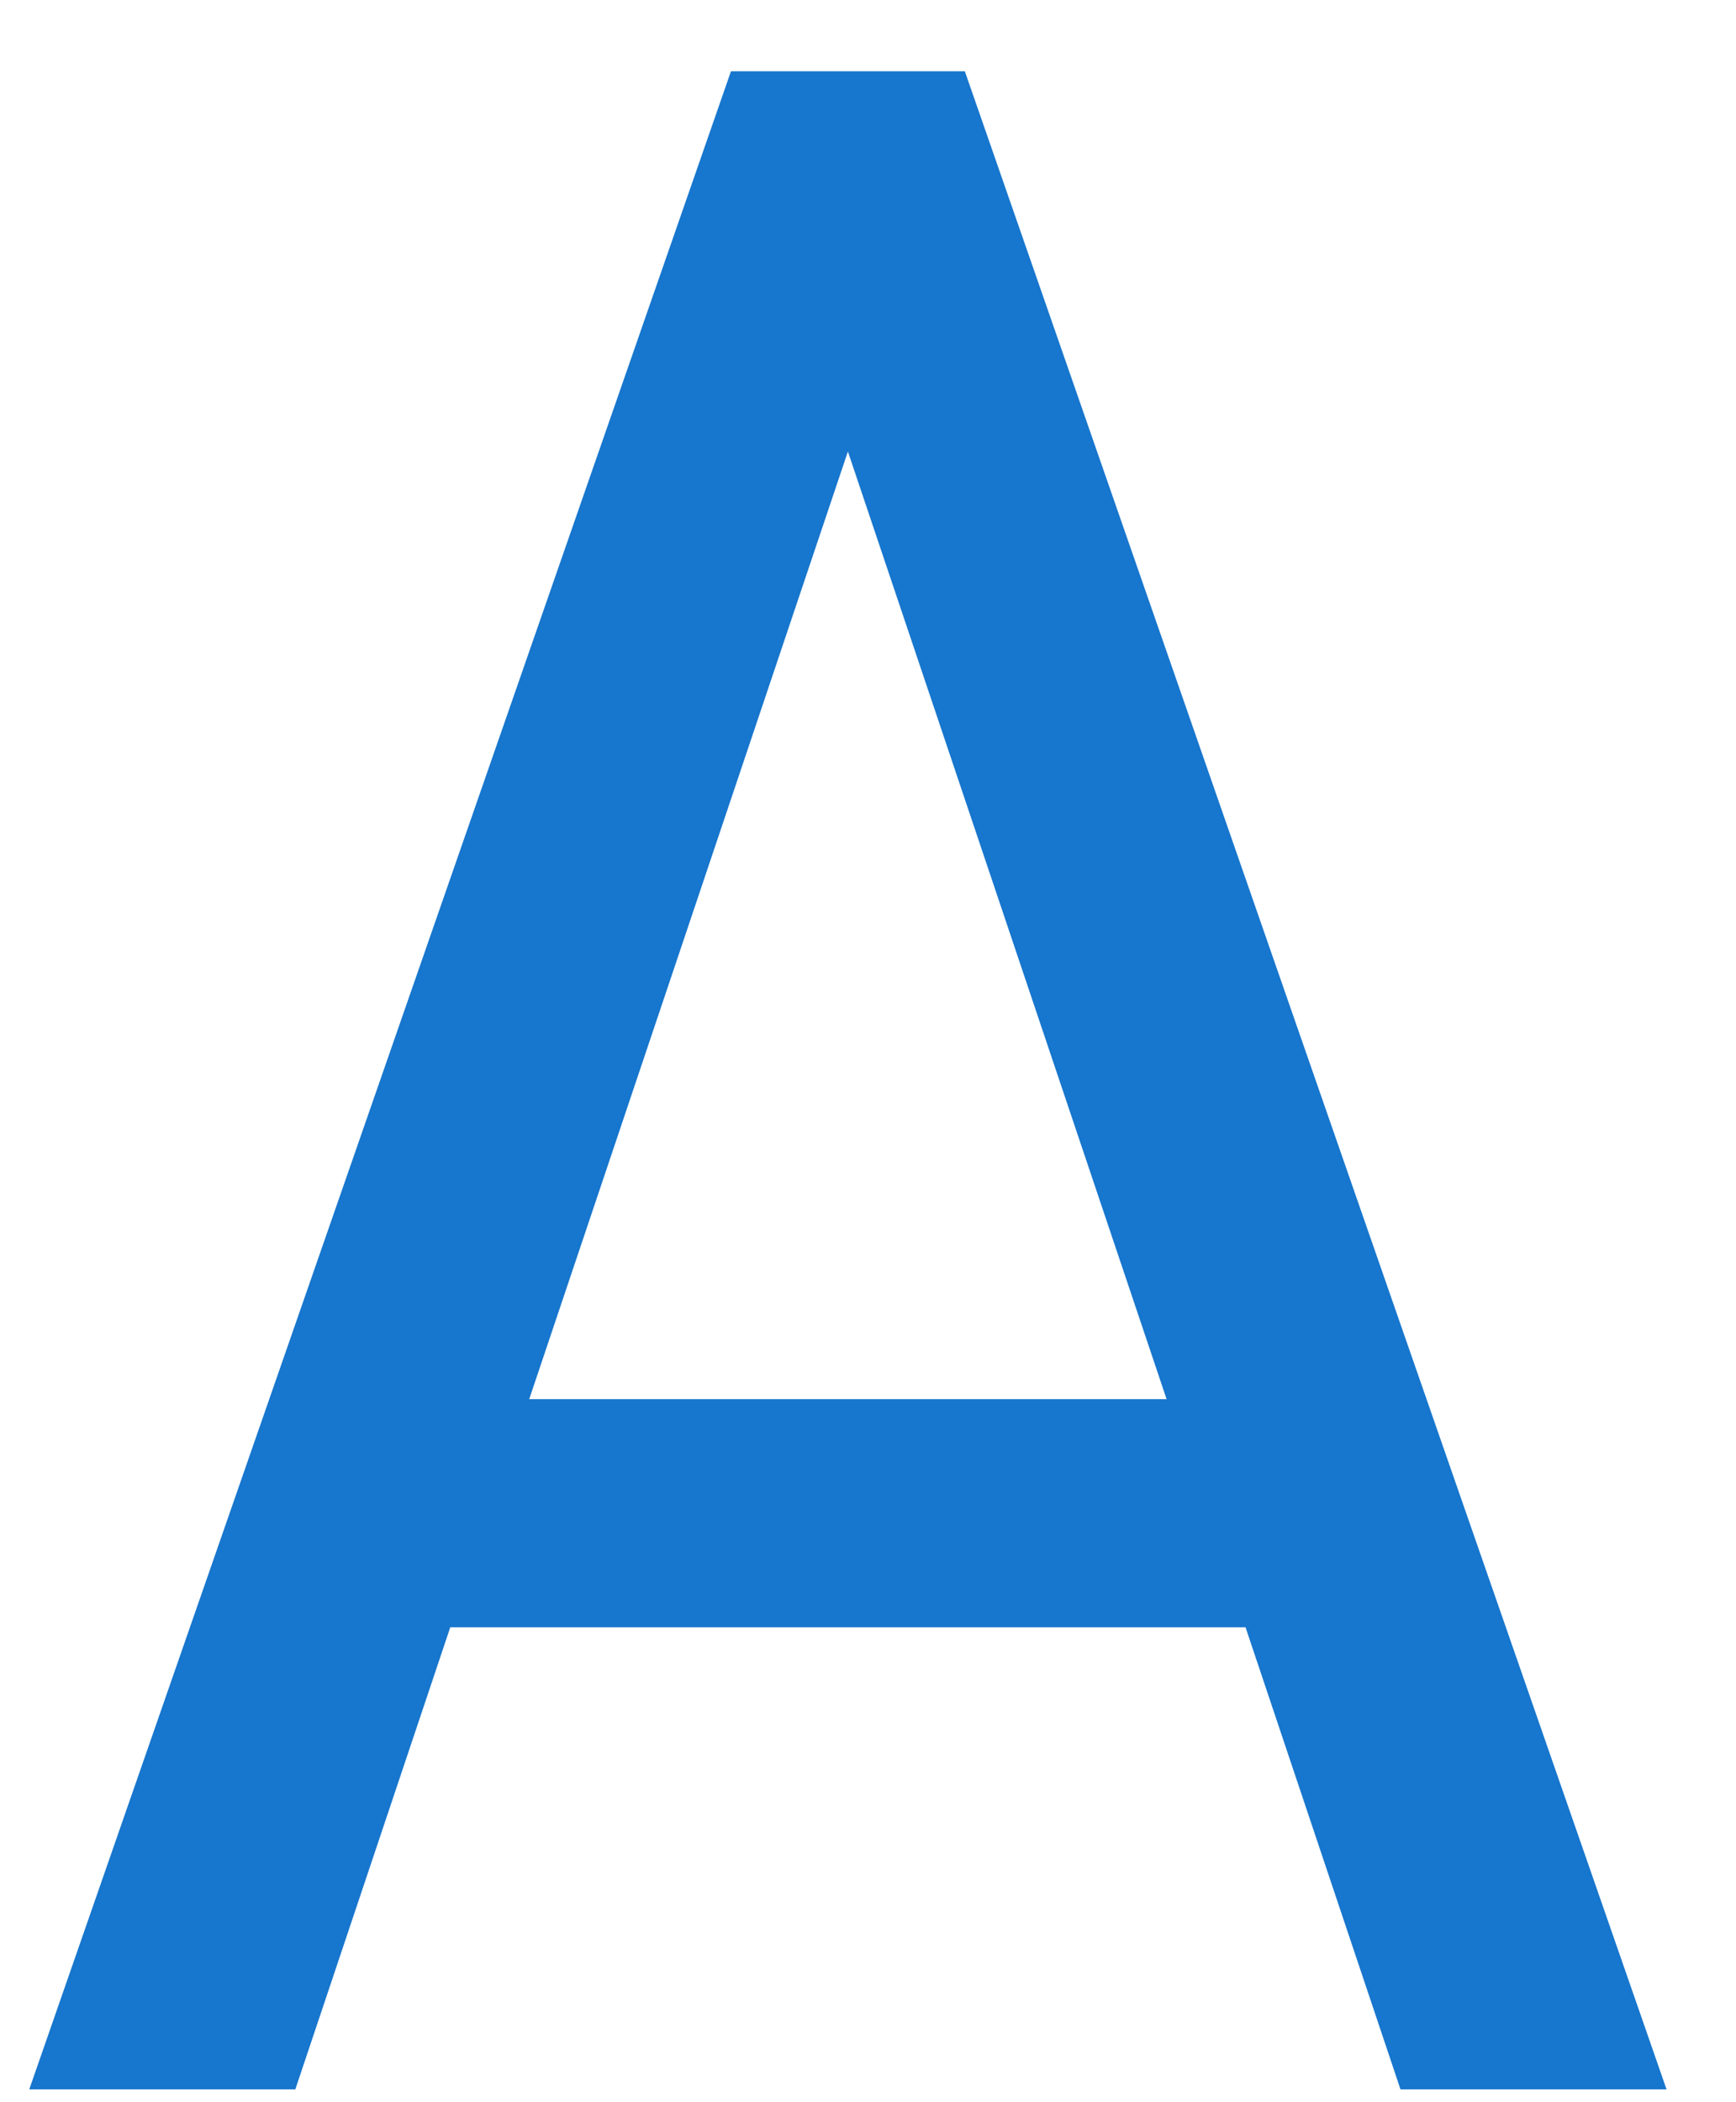
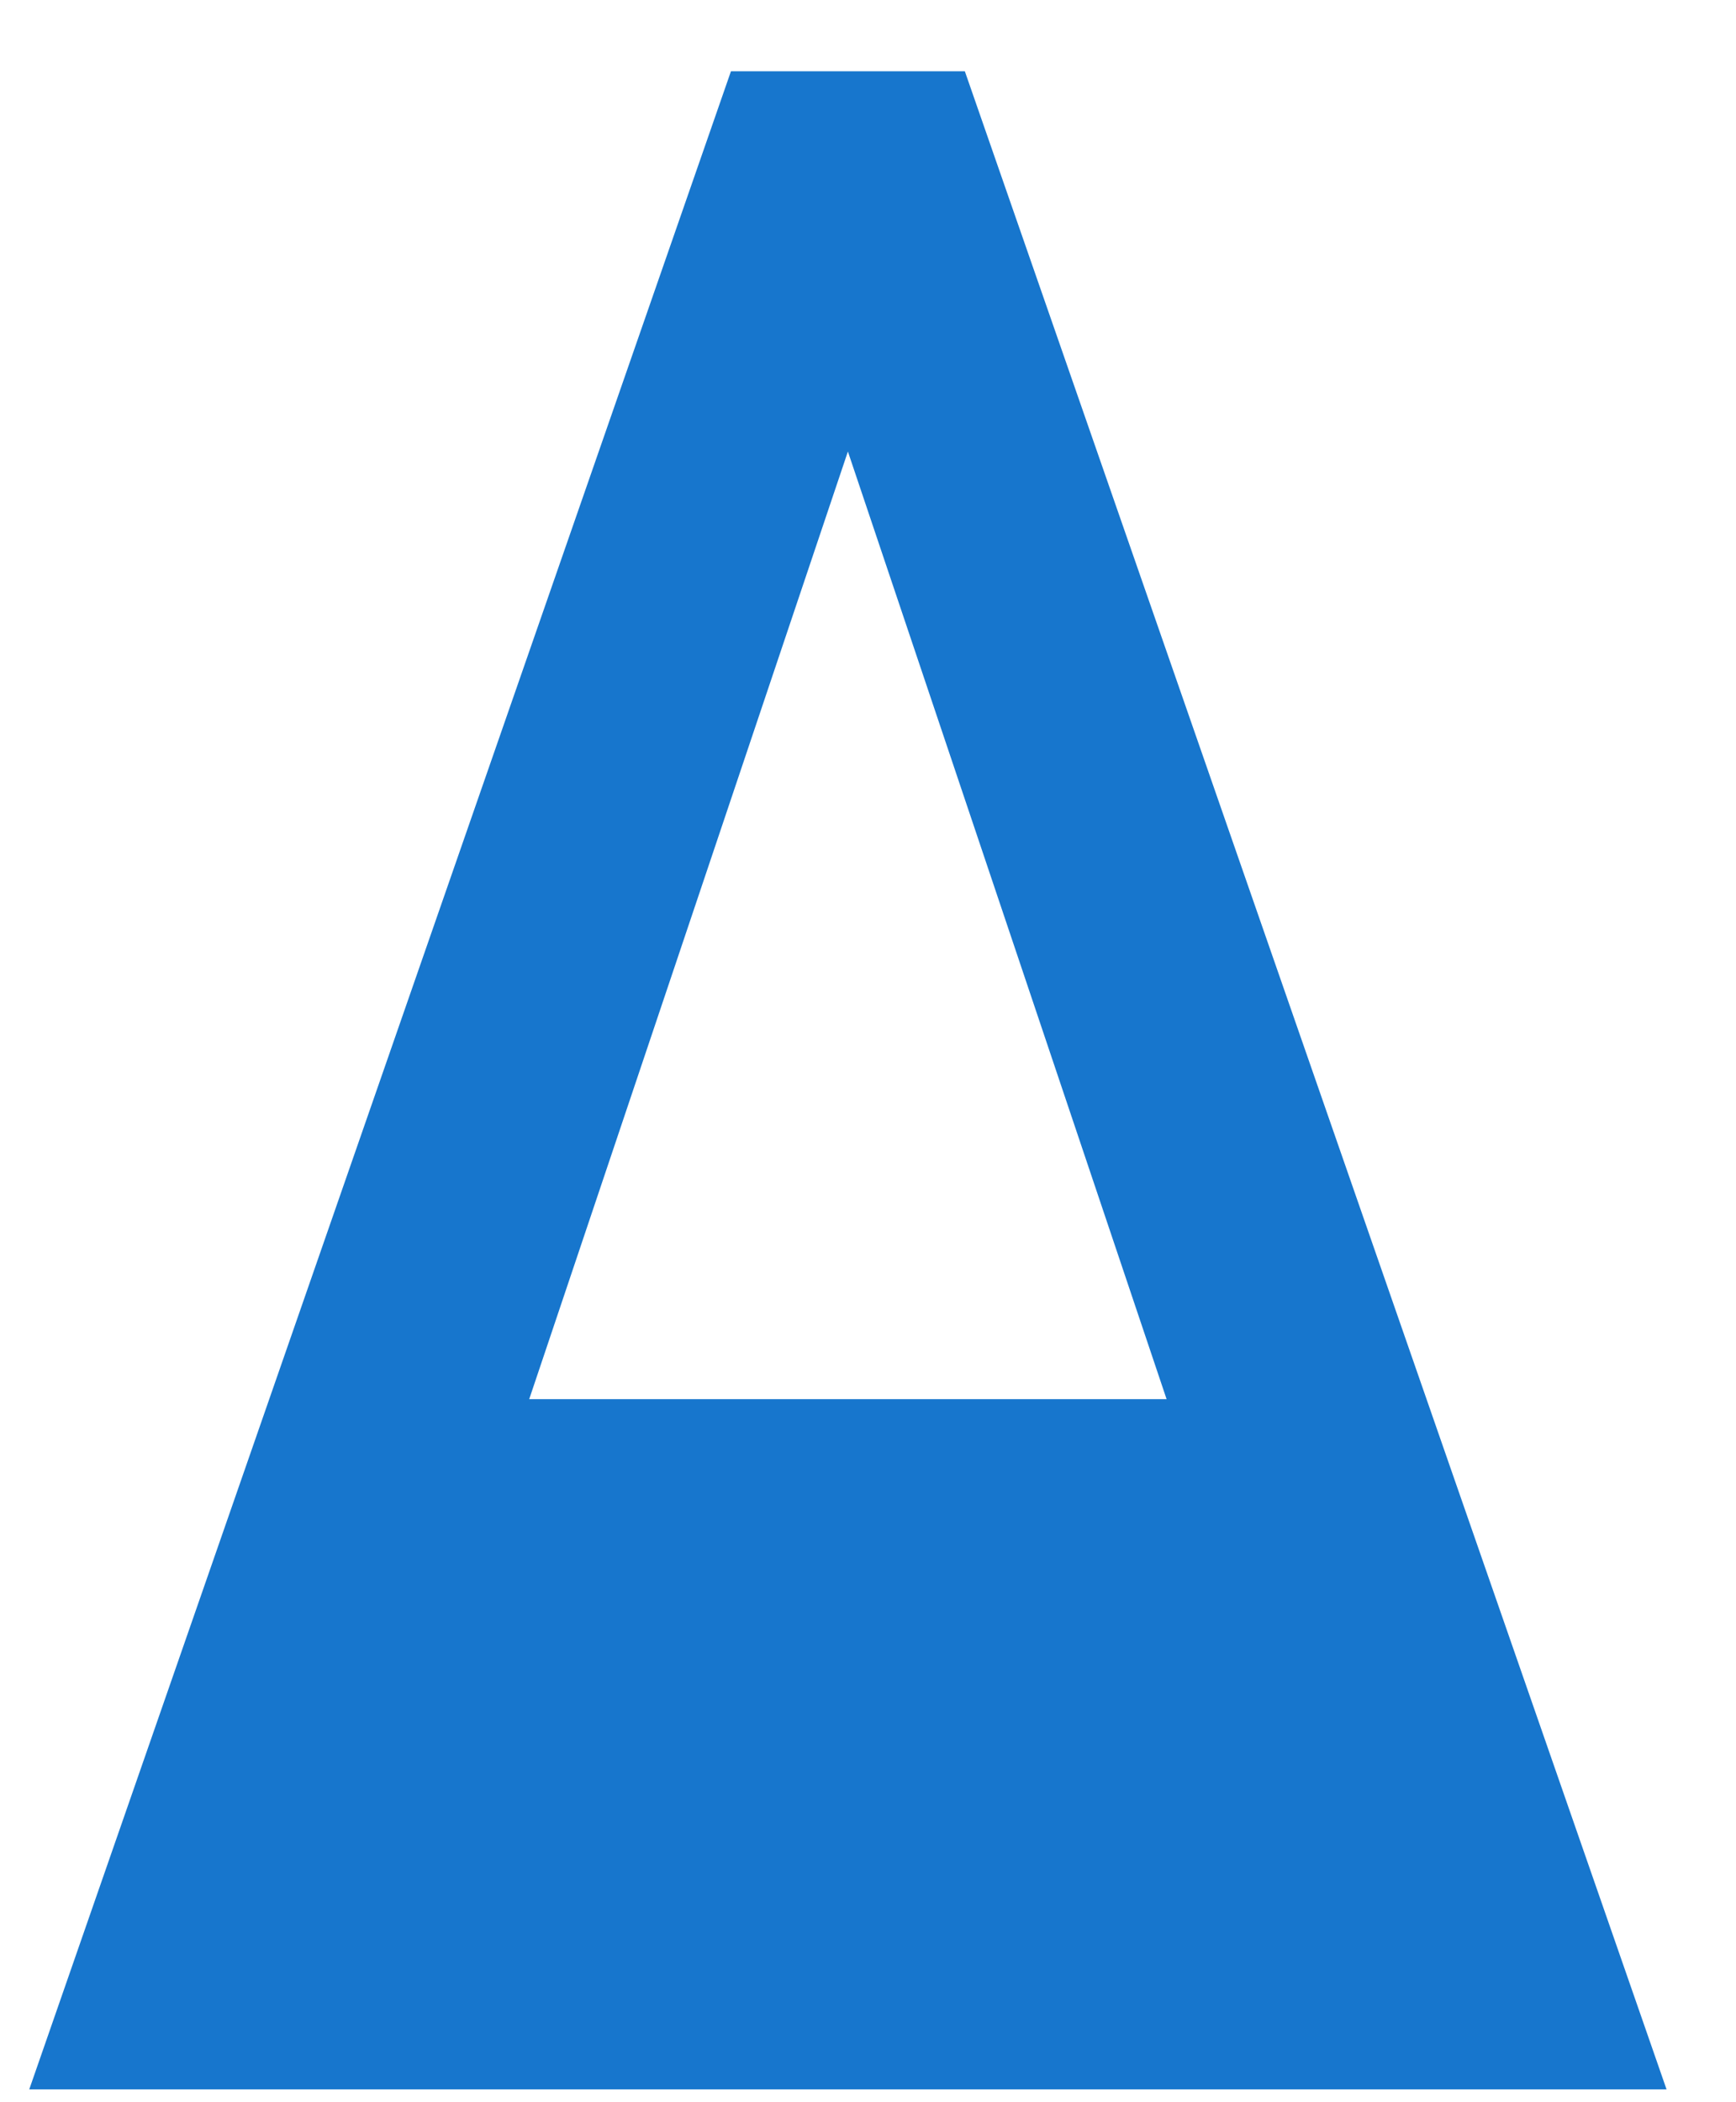
<svg xmlns="http://www.w3.org/2000/svg" width="19" height="23" viewBox="0 0 19 23" fill="none">
-   <path d="M3.232 22.86L4.928 17.804H13.632L15.328 22.86H18.24L10.56 0.78H8L0.32 22.86H3.232ZM9.28 4.94L12.768 15.308H5.792L9.28 4.94Z" fill="#1776CD" />
+   <path d="M3.232 22.86H13.632L15.328 22.86H18.24L10.56 0.78H8L0.32 22.86H3.232ZM9.28 4.94L12.768 15.308H5.792L9.28 4.94Z" fill="#1776CD" />
</svg>